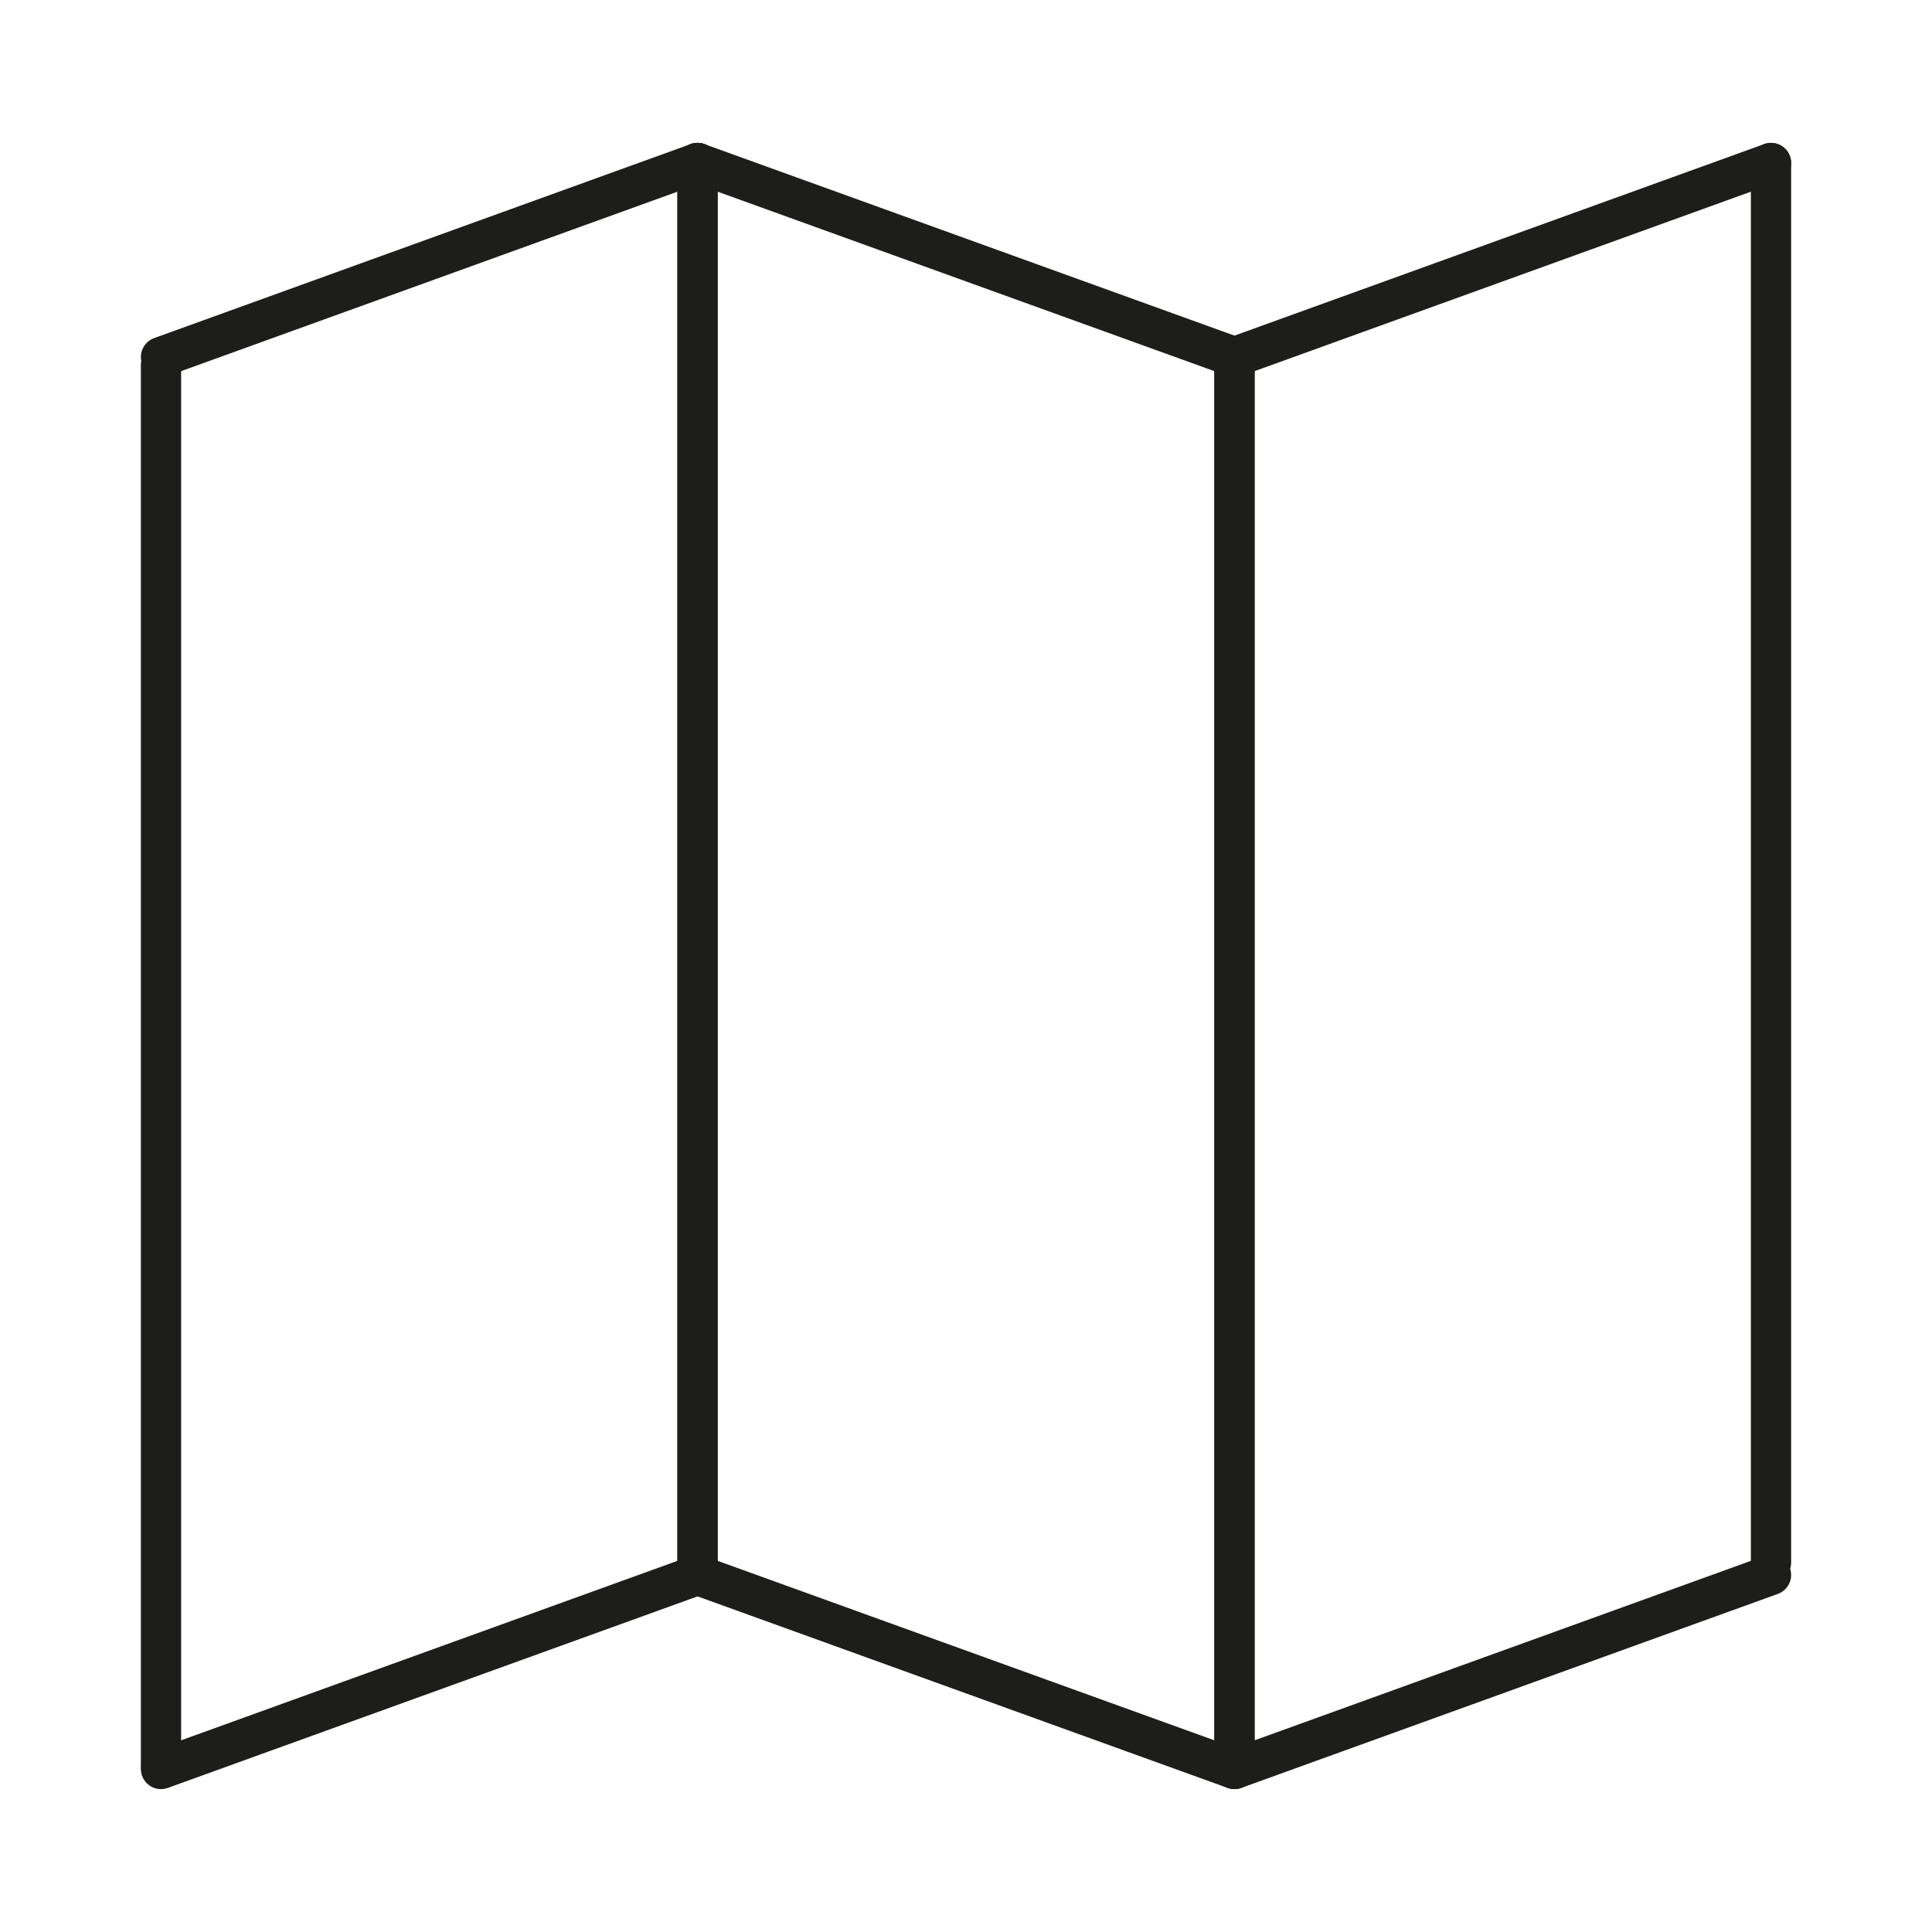
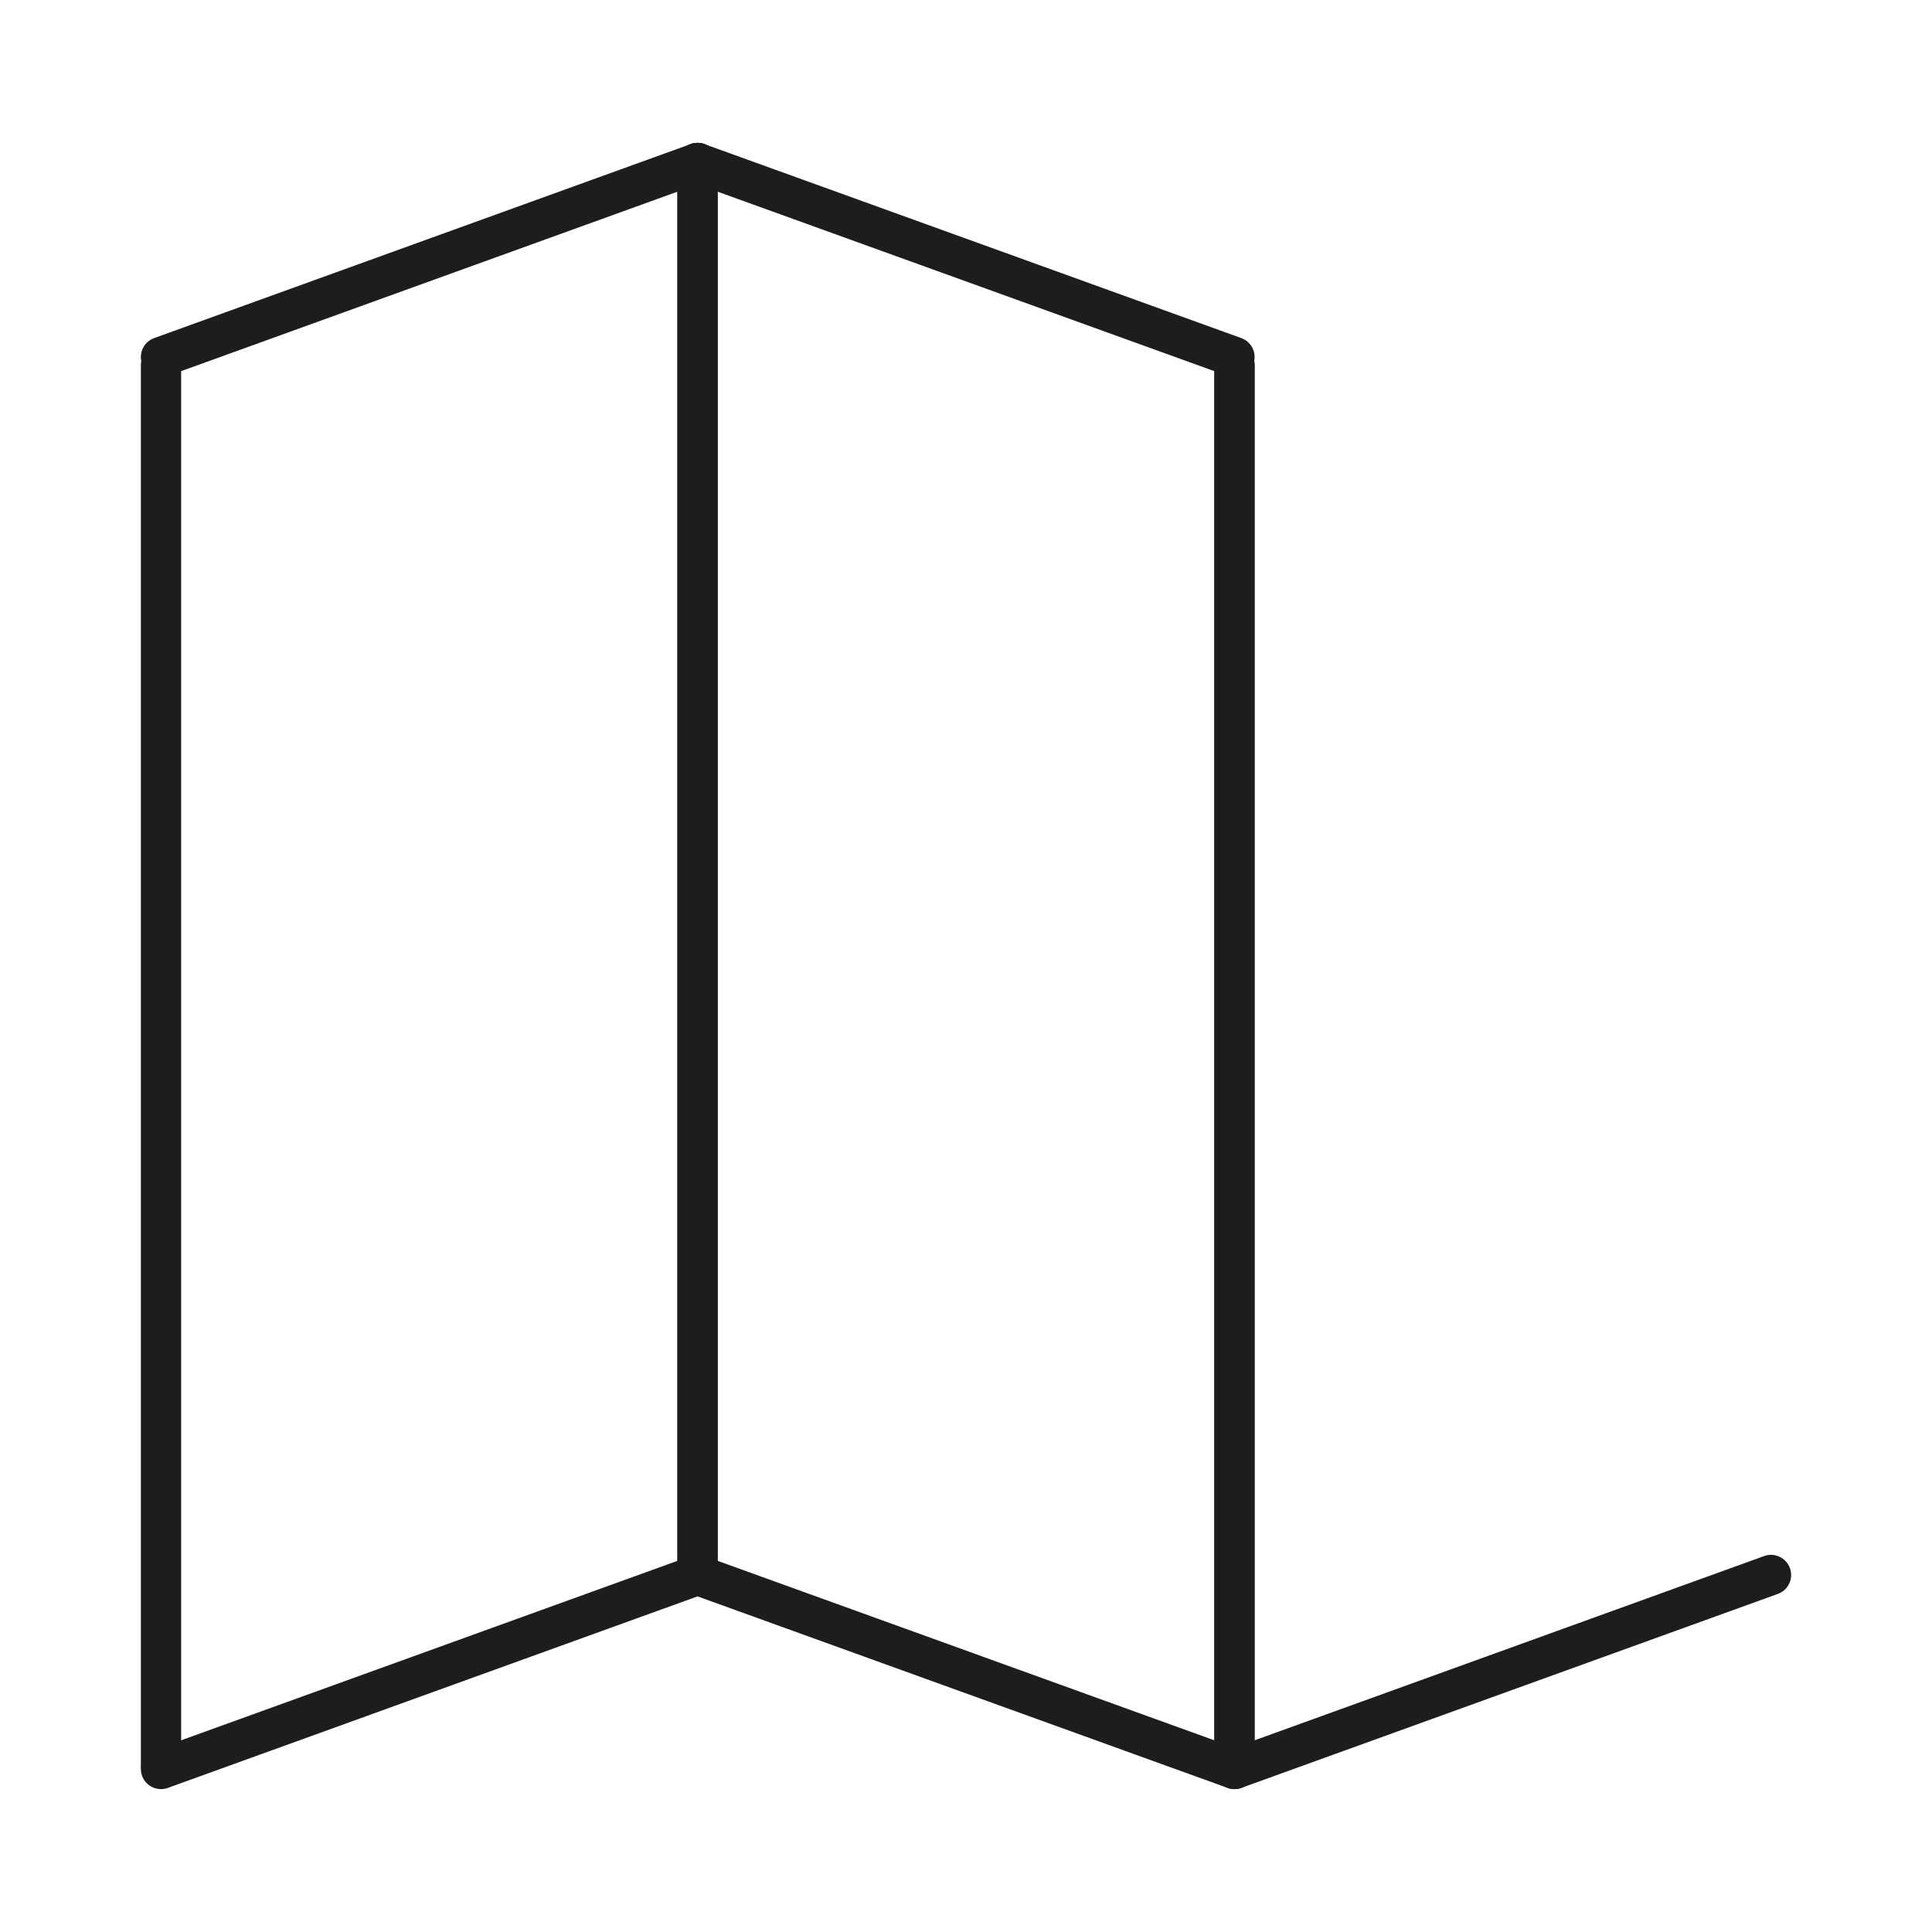
<svg xmlns="http://www.w3.org/2000/svg" id="Ebene_1" data-name="Ebene 1" viewBox="0 0 48 48">
  <defs>
    <style>
      .cls-1 {
        stroke: #1d1d1b;
        stroke-linecap: round;
        stroke-linejoin: round;
      }

      .cls-1, .cls-2 {
        fill: none;
      }
    </style>
  </defs>
  <g>
    <rect class="cls-2" x="3" y="3" width="42" height="42" />
    <rect class="cls-2" width="48" height="48" />
  </g>
  <g>
    <line class="cls-1" x1="4" y1="43.95" x2="17.33" y2="39.13" />
    <line class="cls-1" x1="4" y1="9.07" x2="4" y2="43.85" />
    <line class="cls-1" x1="17.33" y1="4.05" x2="17.33" y2="38.82" />
    <line class="cls-1" x1="4" y1="8.87" x2="17.33" y2="4.05" />
    <g>
      <line class="cls-1" x1="30.67" y1="9.07" x2="30.67" y2="43.85" />
      <line class="cls-1" x1="17.33" y1="4.05" x2="17.33" y2="38.82" />
      <line class="cls-1" x1="30.67" y1="8.87" x2="17.33" y2="4.05" />
      <line class="cls-1" x1="30.67" y1="43.95" x2="17.33" y2="39.13" />
    </g>
    <g>
      <line class="cls-1" x1="30.67" y1="9.07" x2="30.67" y2="43.85" />
-       <line class="cls-1" x1="44" y1="4.05" x2="44" y2="38.82" />
-       <line class="cls-1" x1="30.67" y1="8.87" x2="44" y2="4.05" />
      <line class="cls-1" x1="30.67" y1="43.95" x2="44" y2="39.13" />
    </g>
  </g>
</svg>